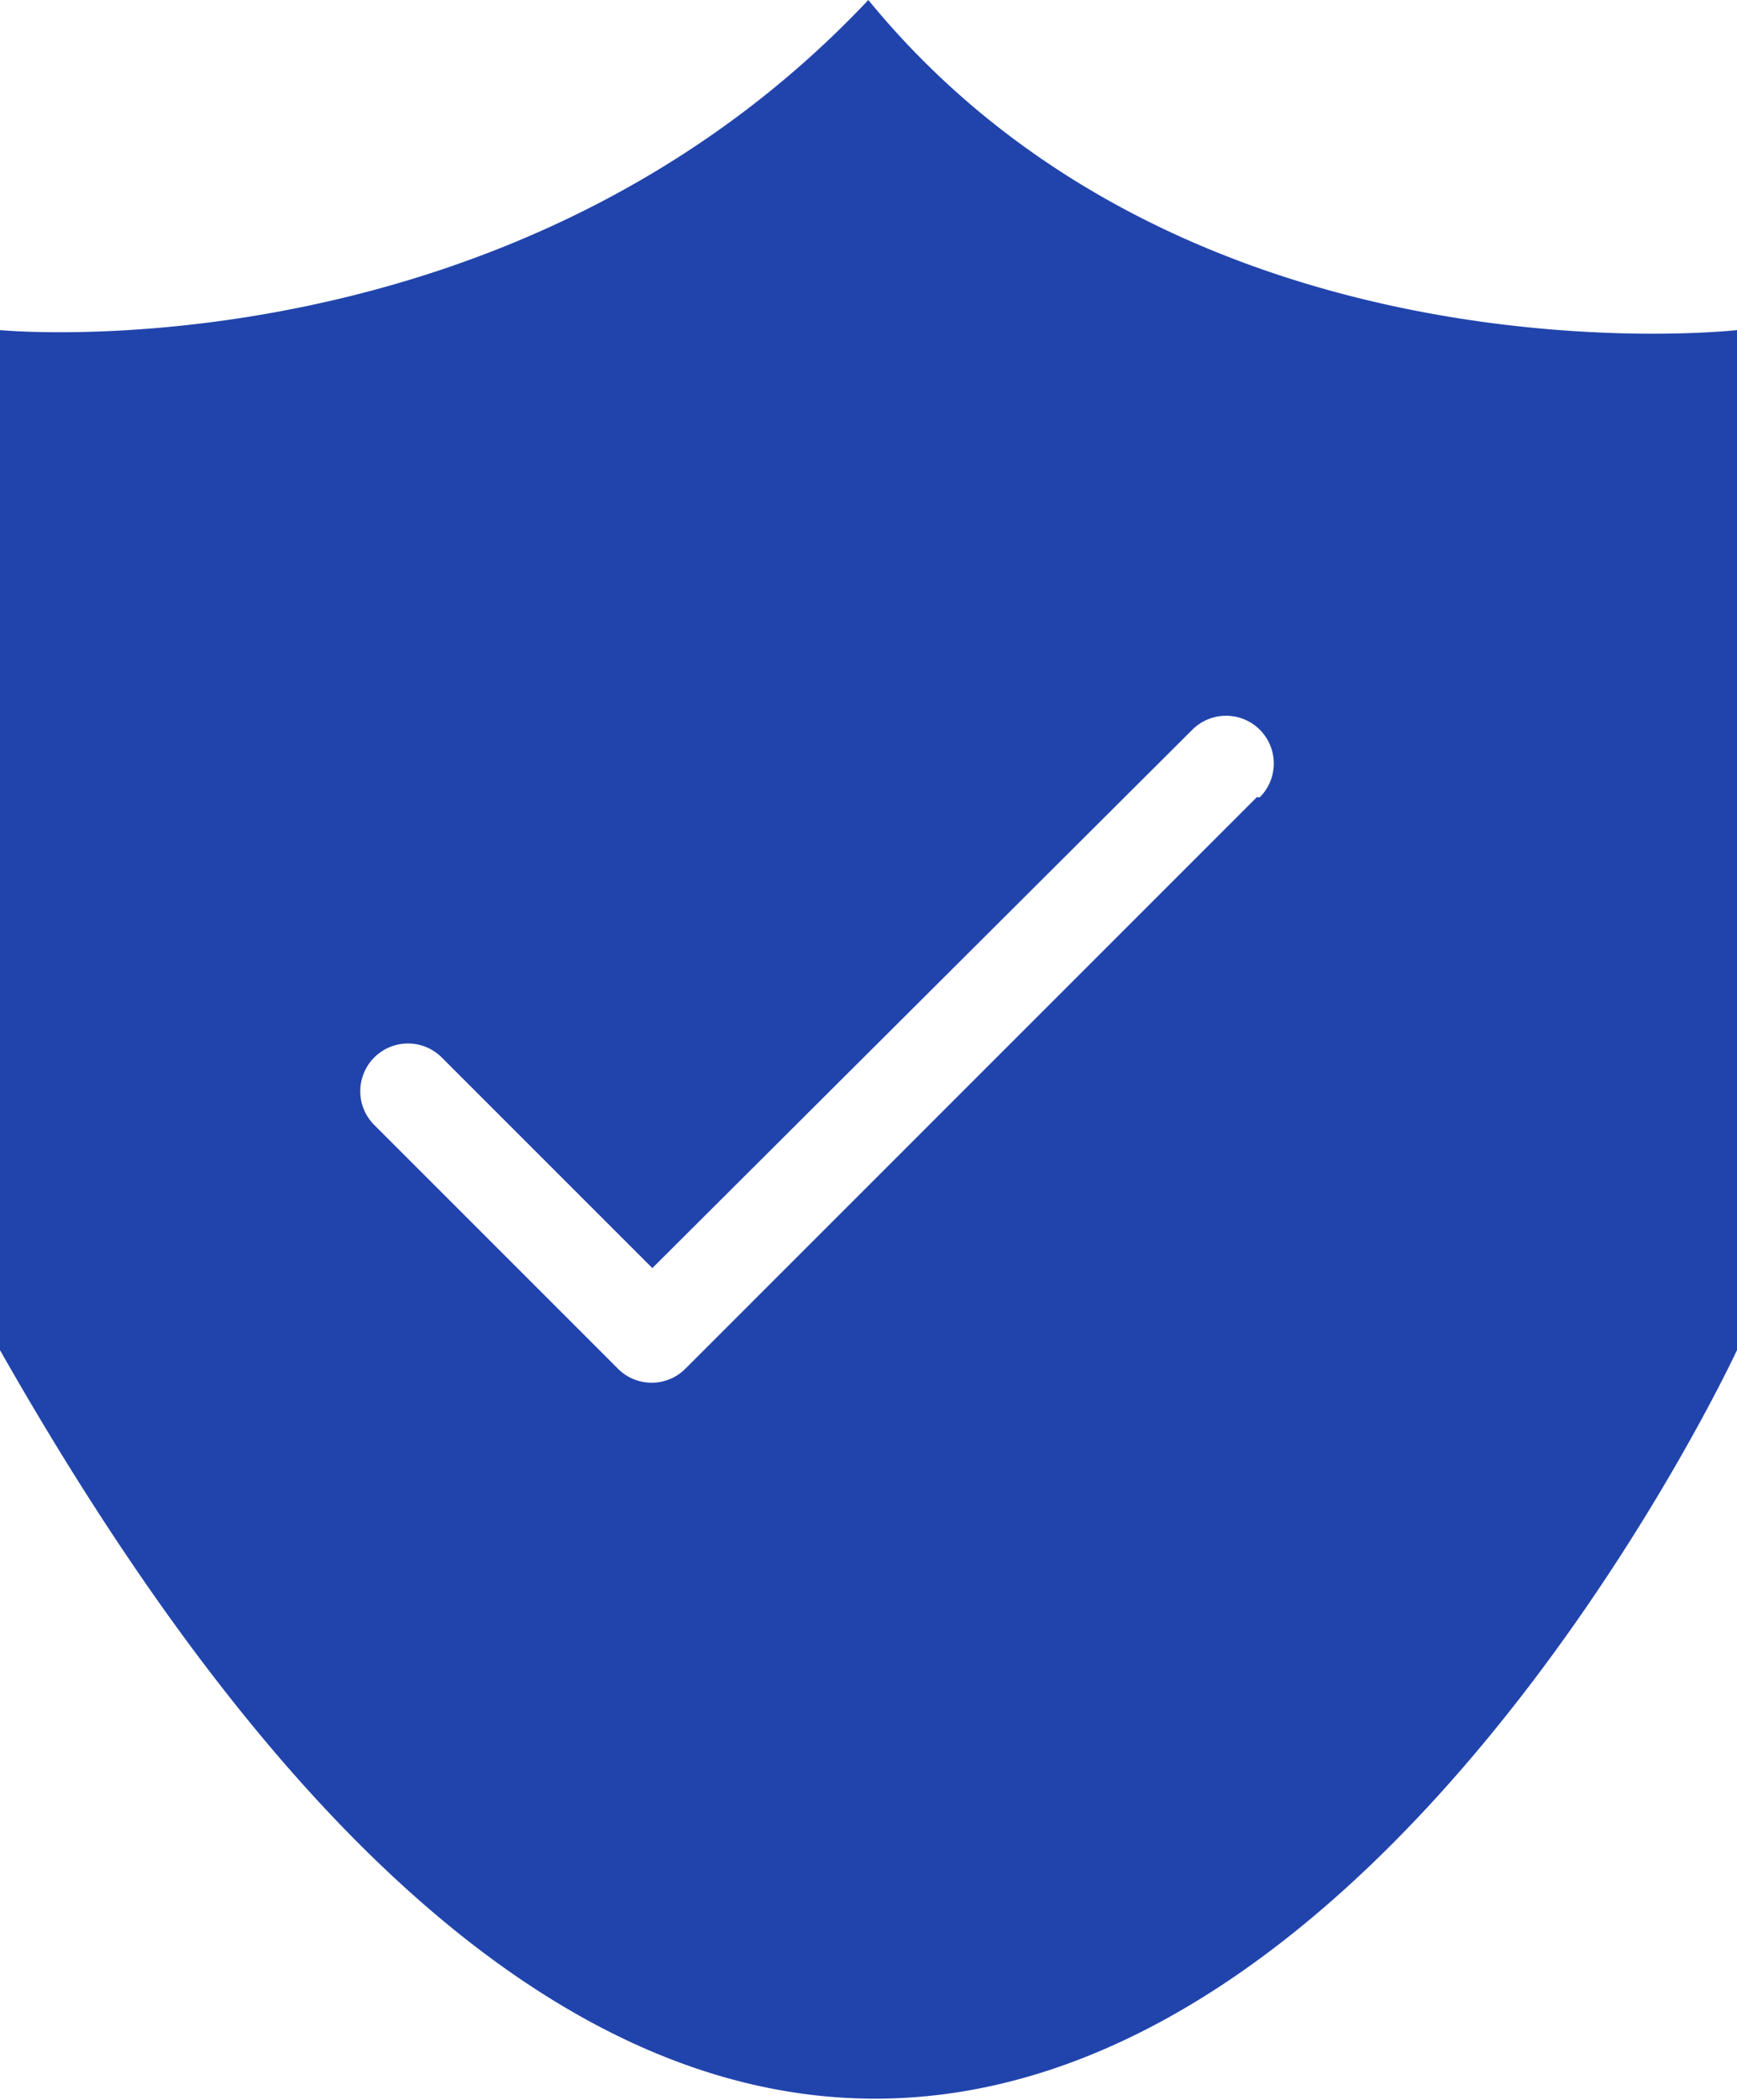
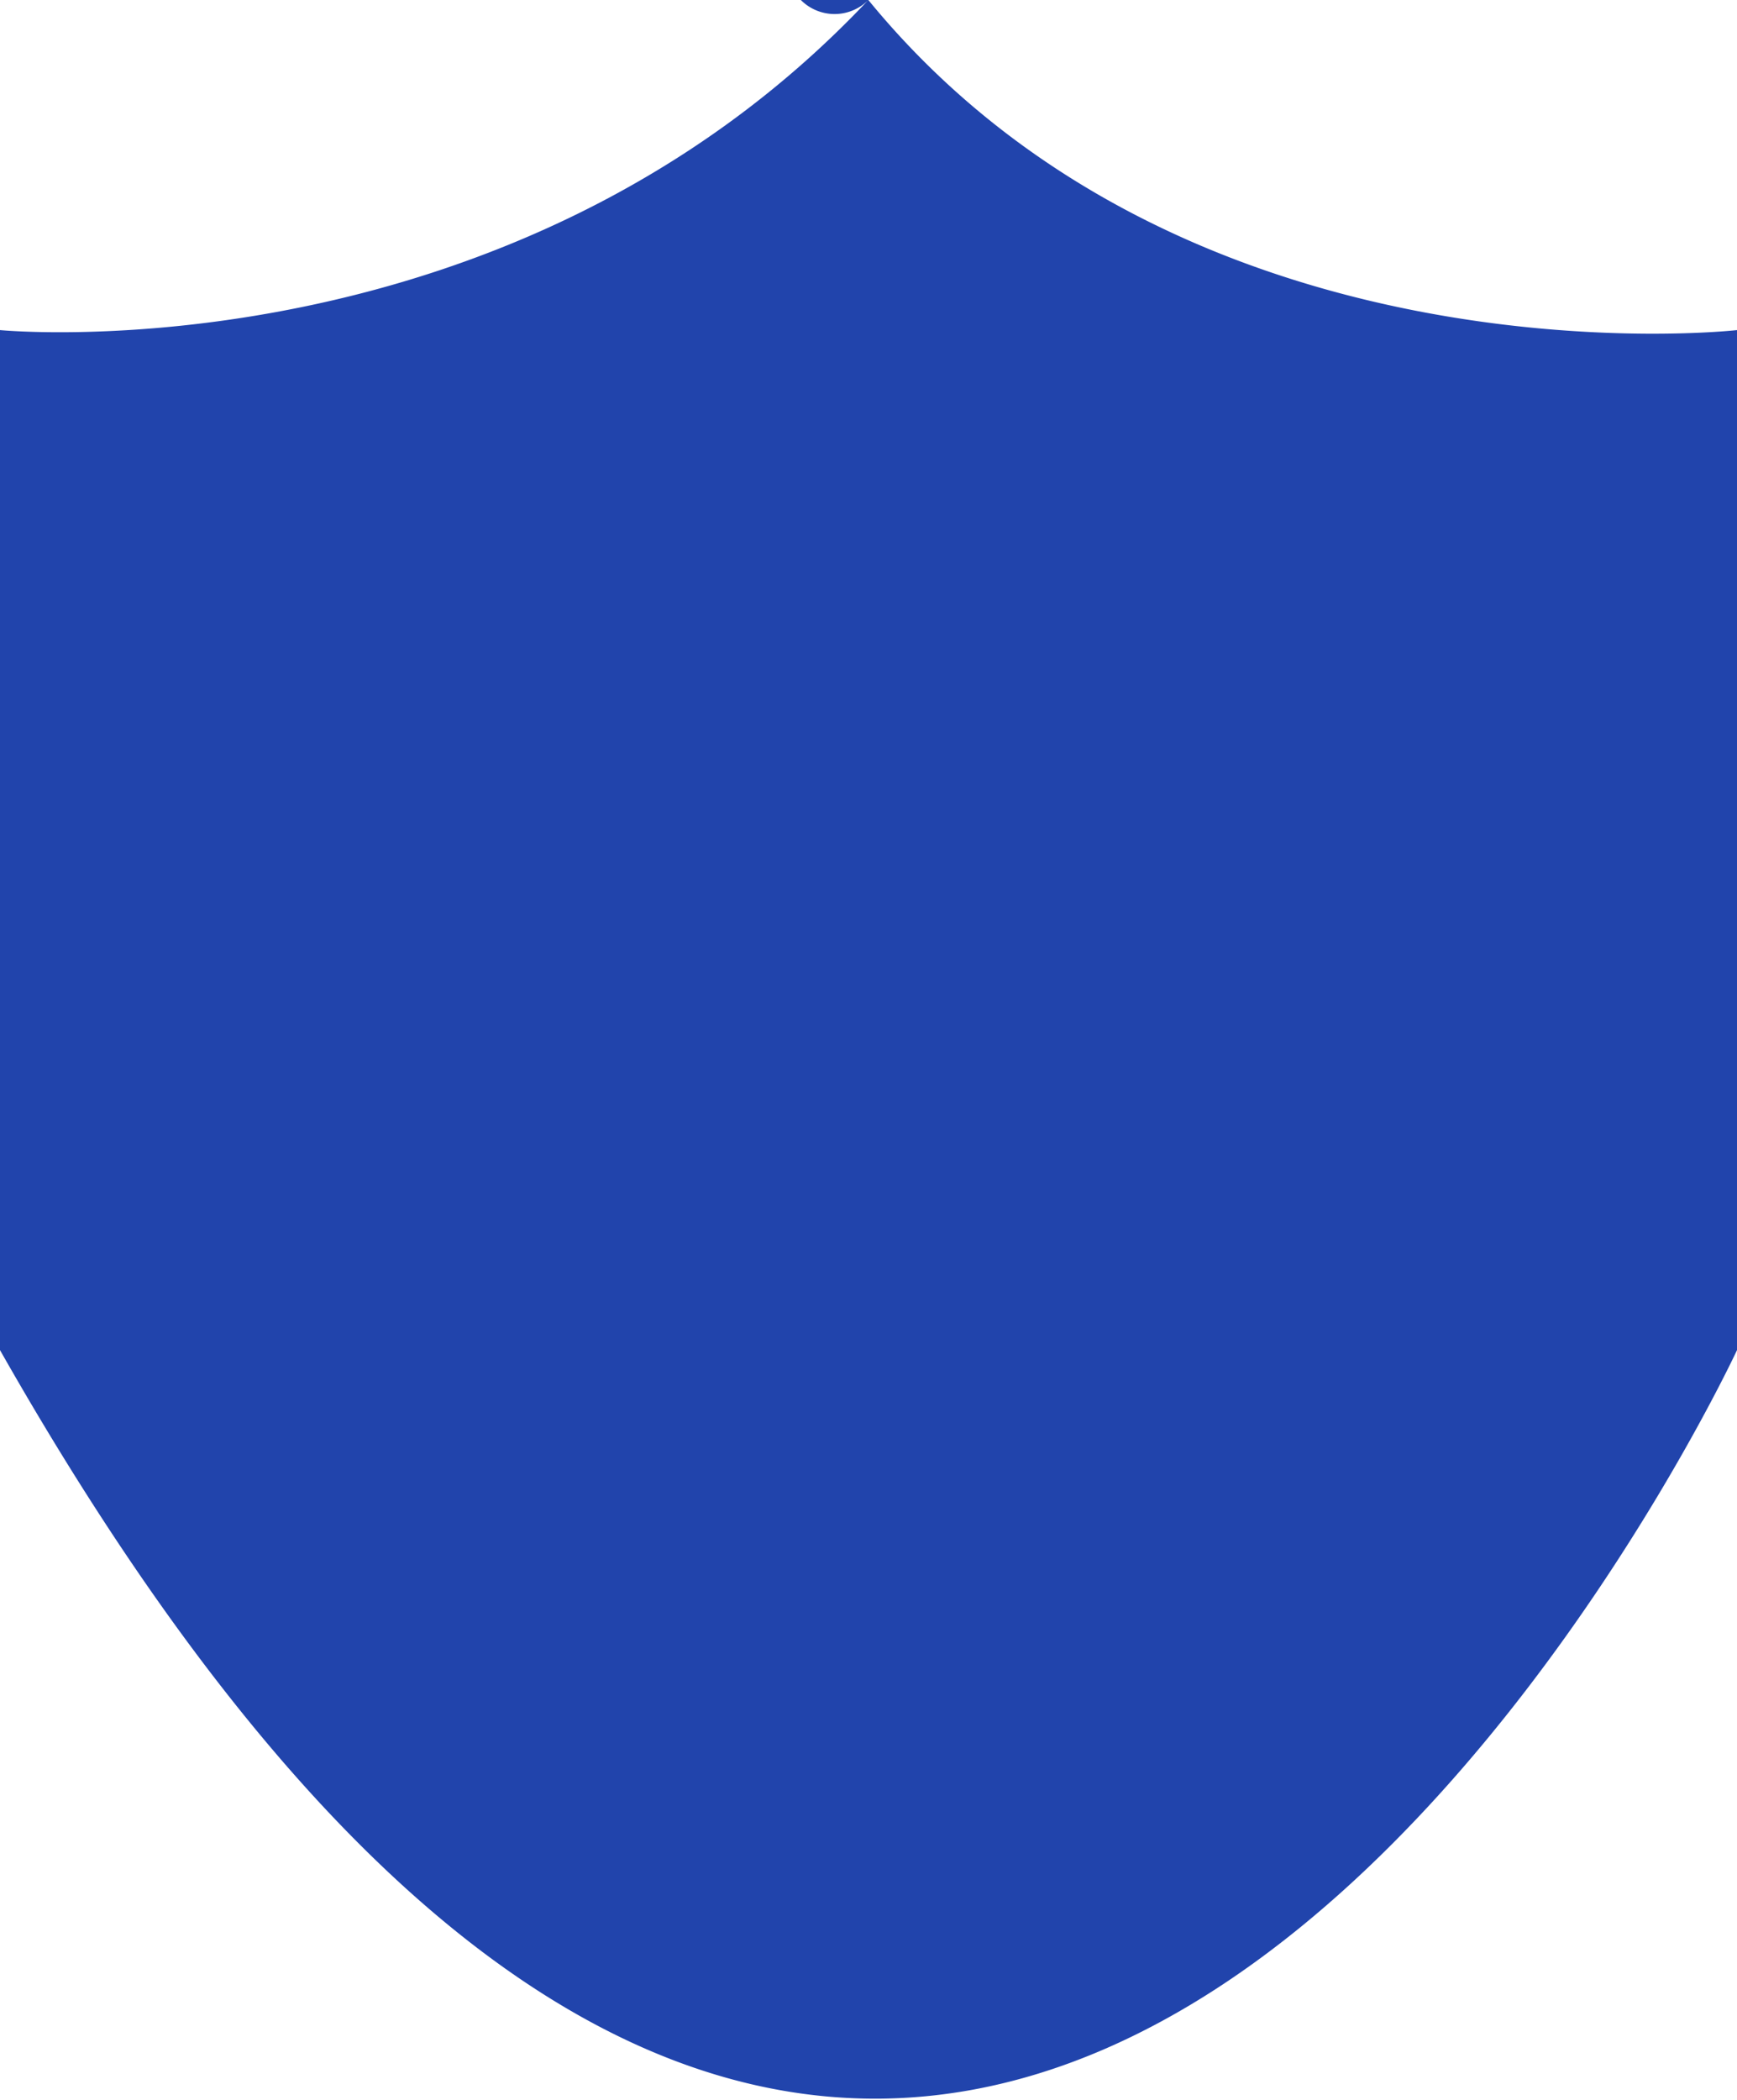
<svg xmlns="http://www.w3.org/2000/svg" viewBox="0 0 51.47 62.21">
  <defs>
    <style>.cls-1{fill:#2144ac;}</style>
  </defs>
  <g id="图层_2" data-name="图层 2">
    <g id="图层_1-2" data-name="图层 1">
-       <path class="cls-1" d="M25.73,0C15.13,11.25,0,9.78,0,9.78V40c28.32,49.9,51.47,0,51.47,0V9.78S35.24,11.62,25.73,0ZM37.24,23.62,20.31,40.55a1.41,1.41,0,0,1-2,0l-7.22-7.22a1.39,1.39,0,0,1,2-2l6.24,6.24,16-15.95a1.39,1.39,0,0,1,2,2Z" />
+       <path class="cls-1" d="M25.73,0C15.13,11.25,0,9.78,0,9.78V40c28.32,49.9,51.47,0,51.47,0V9.78S35.24,11.62,25.73,0Za1.41,1.41,0,0,1-2,0l-7.22-7.22a1.39,1.39,0,0,1,2-2l6.24,6.24,16-15.95a1.39,1.39,0,0,1,2,2Z" />
    </g>
  </g>
</svg>